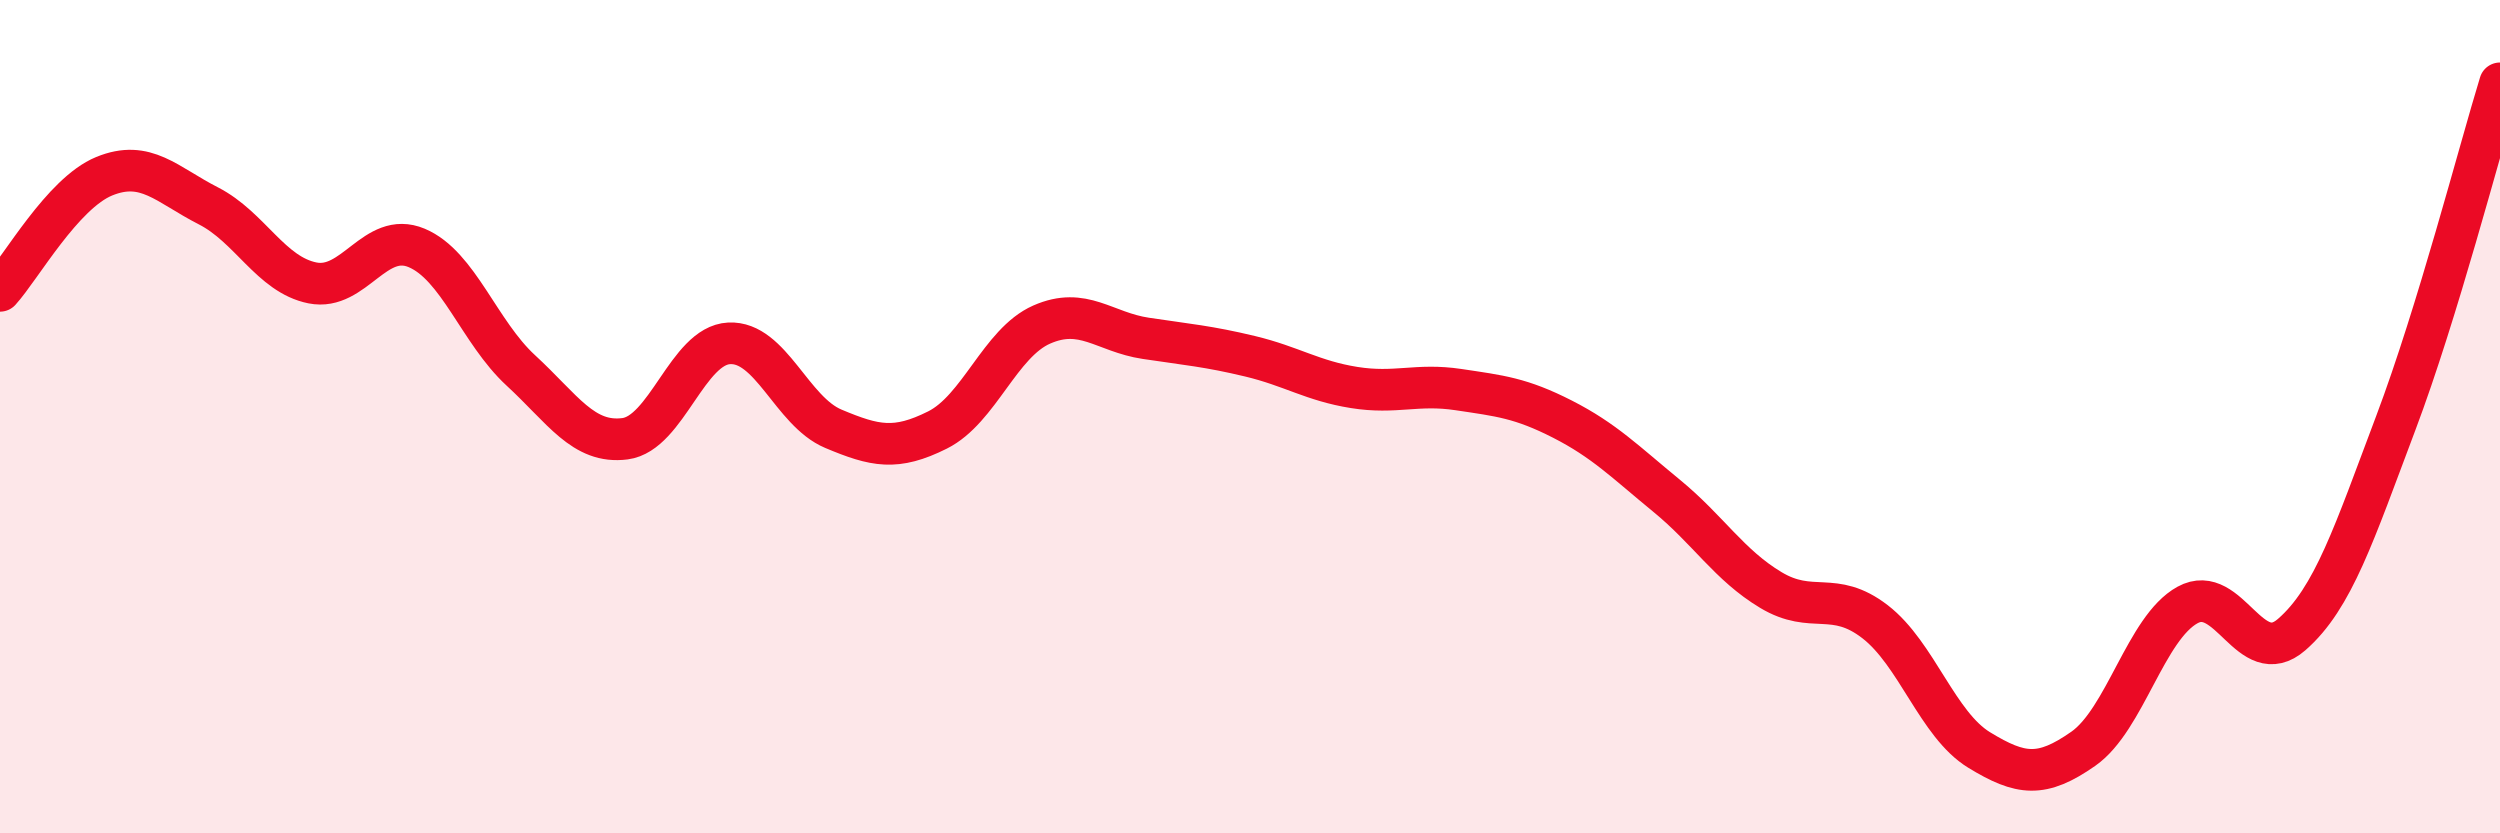
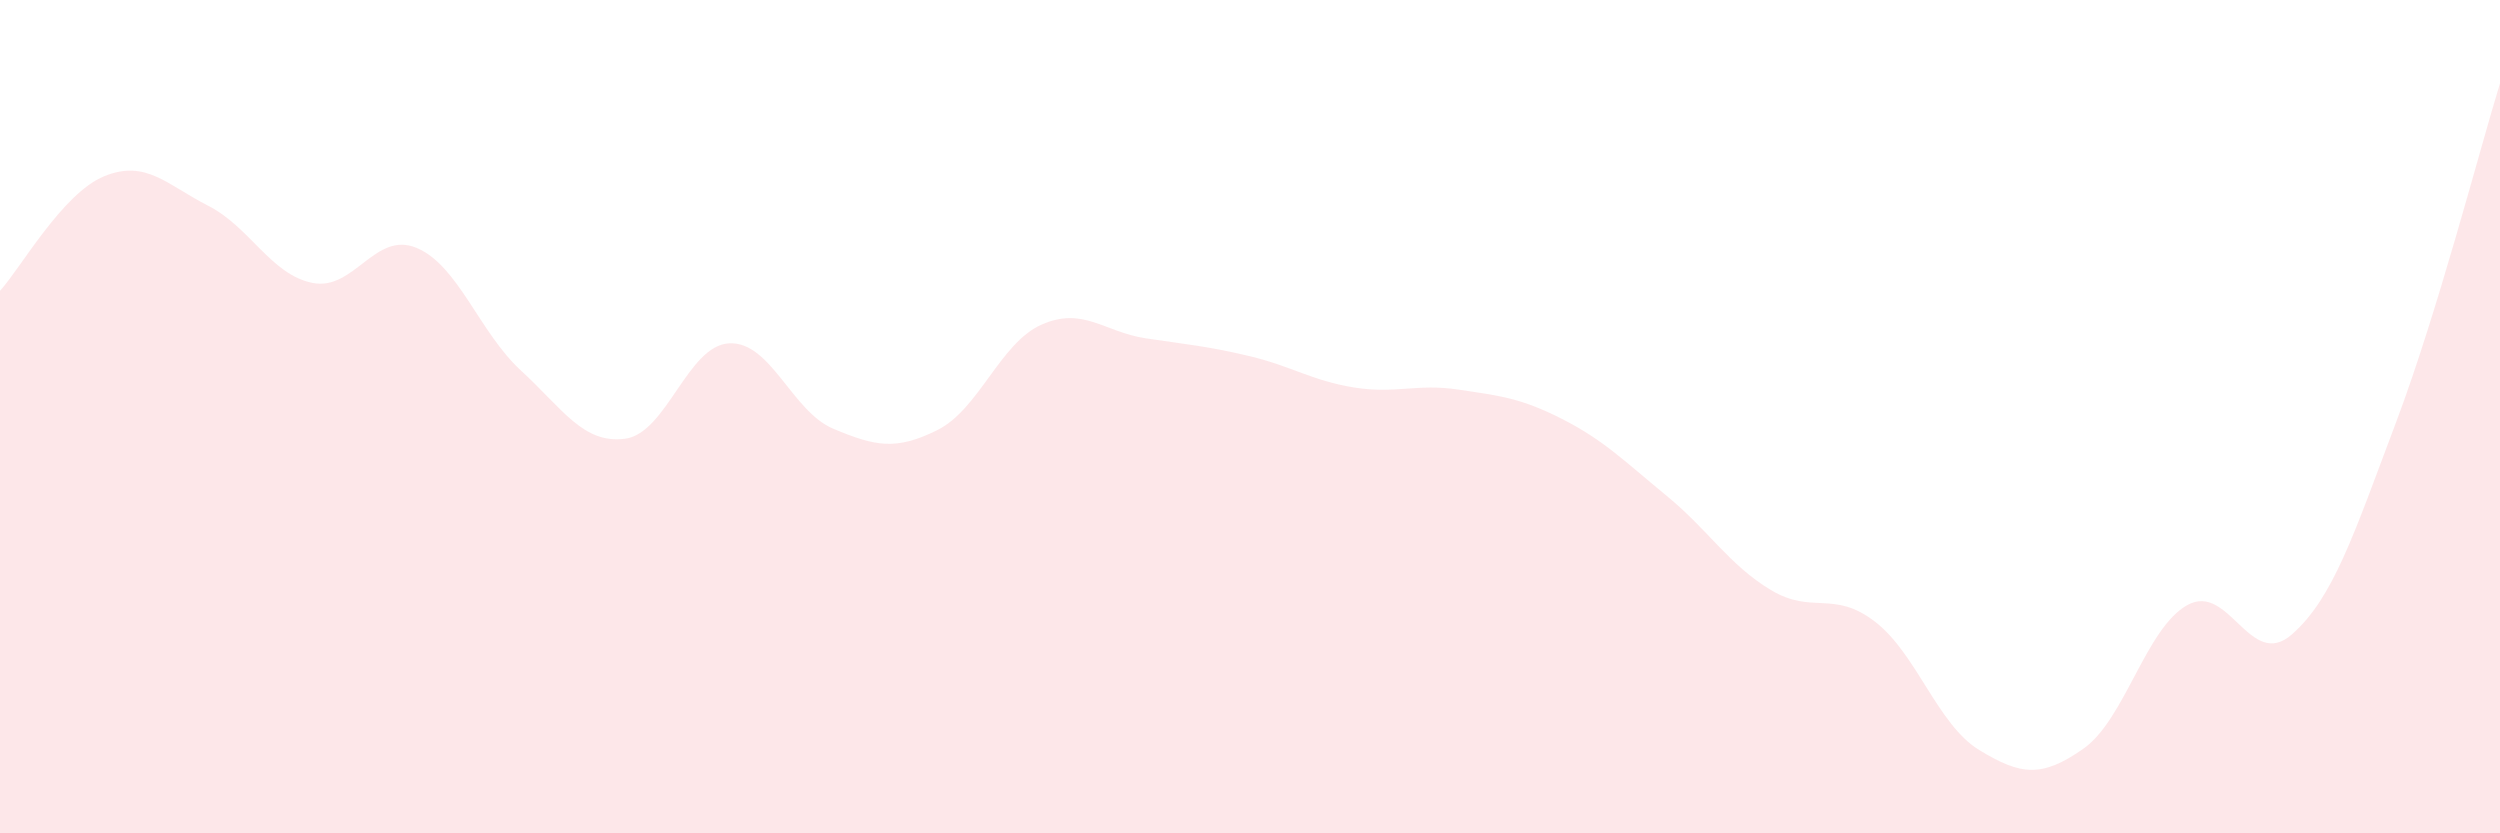
<svg xmlns="http://www.w3.org/2000/svg" width="60" height="20" viewBox="0 0 60 20">
  <path d="M 0,6.98 C 0.5,6.43 1.5,4.64 2.5,4.23 C 3.5,3.82 4,4.43 5,4.94 C 6,5.45 6.5,6.59 7.5,6.79 C 8.5,6.99 9,5.53 10,5.95 C 11,6.37 11.5,7.97 12.5,8.89 C 13.5,9.81 14,10.66 15,10.53 C 16,10.4 16.5,8.29 17.5,8.24 C 18.5,8.19 19,9.87 20,10.29 C 21,10.71 21.5,10.82 22.5,10.32 C 23.5,9.82 24,8.23 25,7.79 C 26,7.35 26.5,7.97 27.5,8.12 C 28.5,8.27 29,8.31 30,8.55 C 31,8.79 31.5,9.14 32.5,9.3 C 33.5,9.46 34,9.2 35,9.35 C 36,9.5 36.5,9.55 37.5,10.06 C 38.5,10.57 39,11.08 40,11.9 C 41,12.72 41.5,13.56 42.5,14.16 C 43.5,14.76 44,14.15 45,14.92 C 46,15.69 46.5,17.39 47.5,18 C 48.5,18.61 49,18.67 50,17.97 C 51,17.27 51.5,15.07 52.5,14.52 C 53.5,13.97 54,16.1 55,15.23 C 56,14.36 56.5,12.8 57.5,10.15 C 58.5,7.5 59.5,3.63 60,2L60 20L0 20Z" fill="#EB0A25" opacity="0.1" stroke-linecap="round" stroke-linejoin="round" />
-   <path d="M 0,6.98 C 0.5,6.43 1.5,4.64 2.5,4.23 C 3.5,3.82 4,4.43 5,4.94 C 6,5.45 6.5,6.59 7.5,6.79 C 8.5,6.99 9,5.53 10,5.95 C 11,6.37 11.5,7.97 12.5,8.89 C 13.5,9.81 14,10.66 15,10.53 C 16,10.4 16.5,8.29 17.5,8.24 C 18.5,8.19 19,9.87 20,10.29 C 21,10.71 21.5,10.82 22.5,10.32 C 23.5,9.82 24,8.23 25,7.79 C 26,7.35 26.5,7.97 27.5,8.12 C 28.5,8.27 29,8.31 30,8.55 C 31,8.79 31.5,9.14 32.5,9.3 C 33.5,9.46 34,9.2 35,9.35 C 36,9.5 36.5,9.55 37.5,10.06 C 38.5,10.57 39,11.08 40,11.9 C 41,12.72 41.5,13.56 42.5,14.16 C 43.5,14.76 44,14.15 45,14.92 C 46,15.69 46.5,17.39 47.5,18 C 48.5,18.61 49,18.67 50,17.97 C 51,17.27 51.5,15.07 52.5,14.52 C 53.5,13.97 54,16.1 55,15.23 C 56,14.36 56.5,12.8 57.5,10.15 C 58.5,7.5 59.5,3.63 60,2" stroke="#EB0A25" stroke-width="1" fill="none" stroke-linecap="round" stroke-linejoin="round" />
</svg>